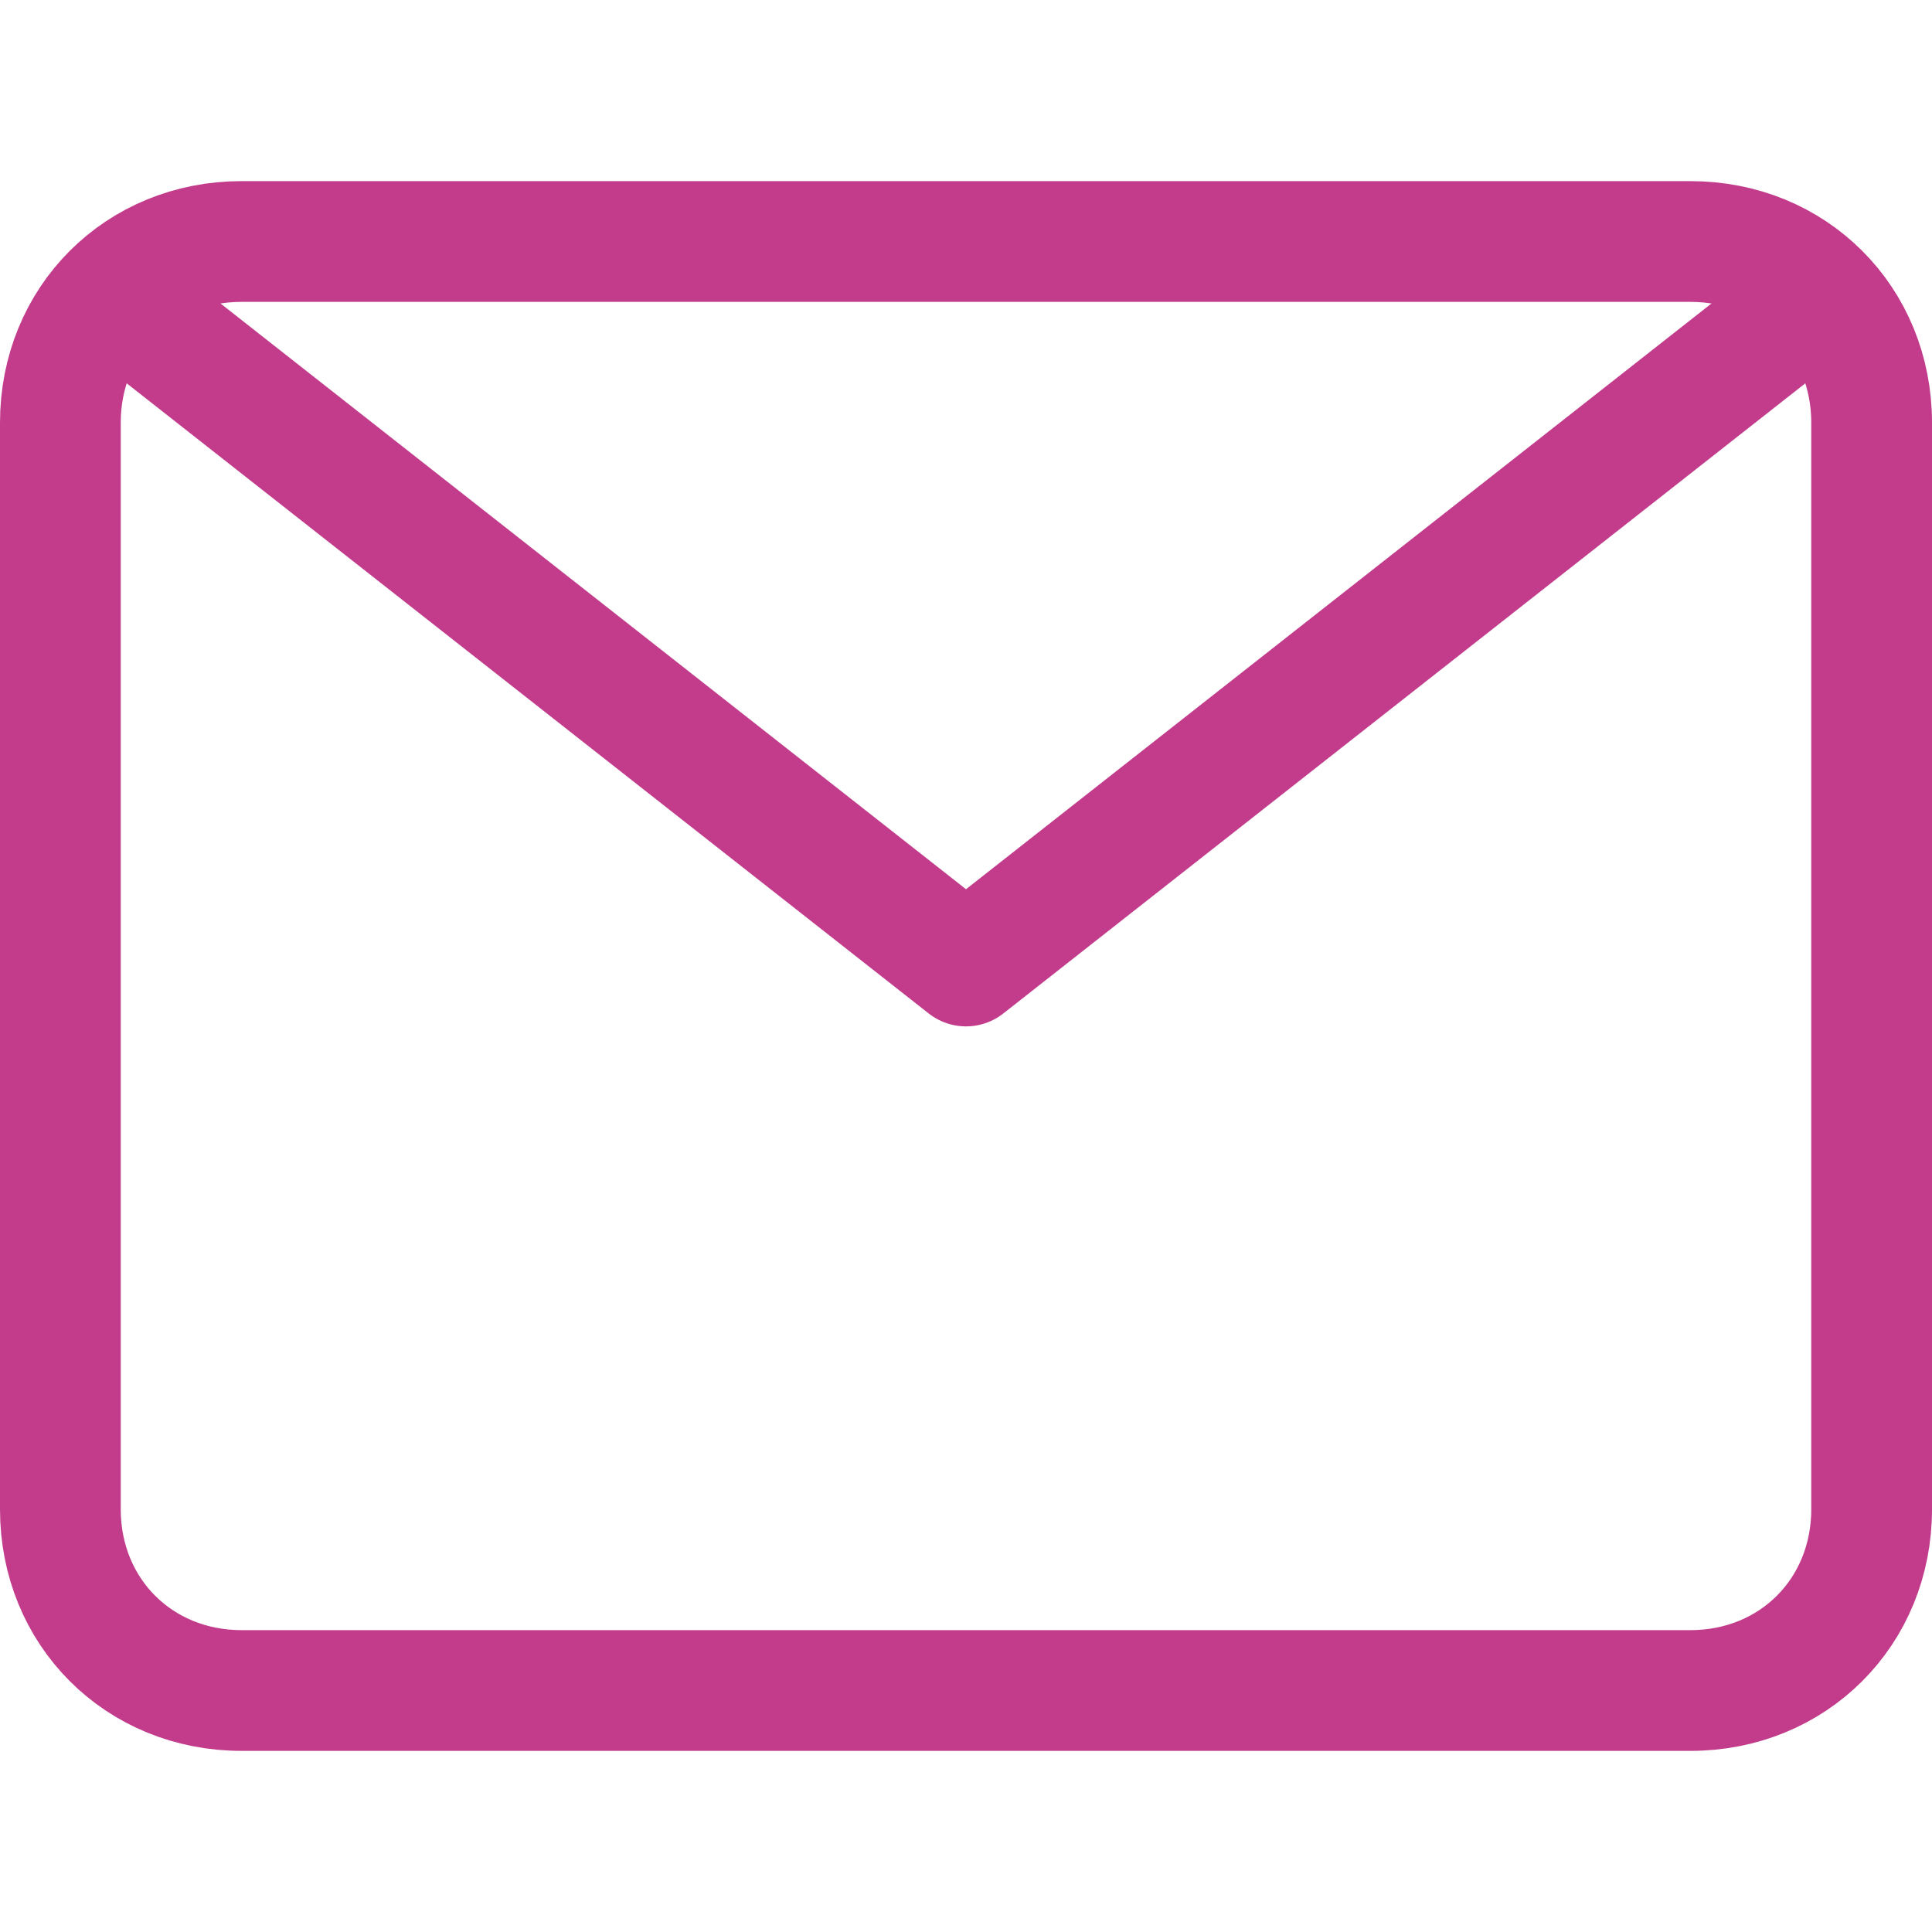
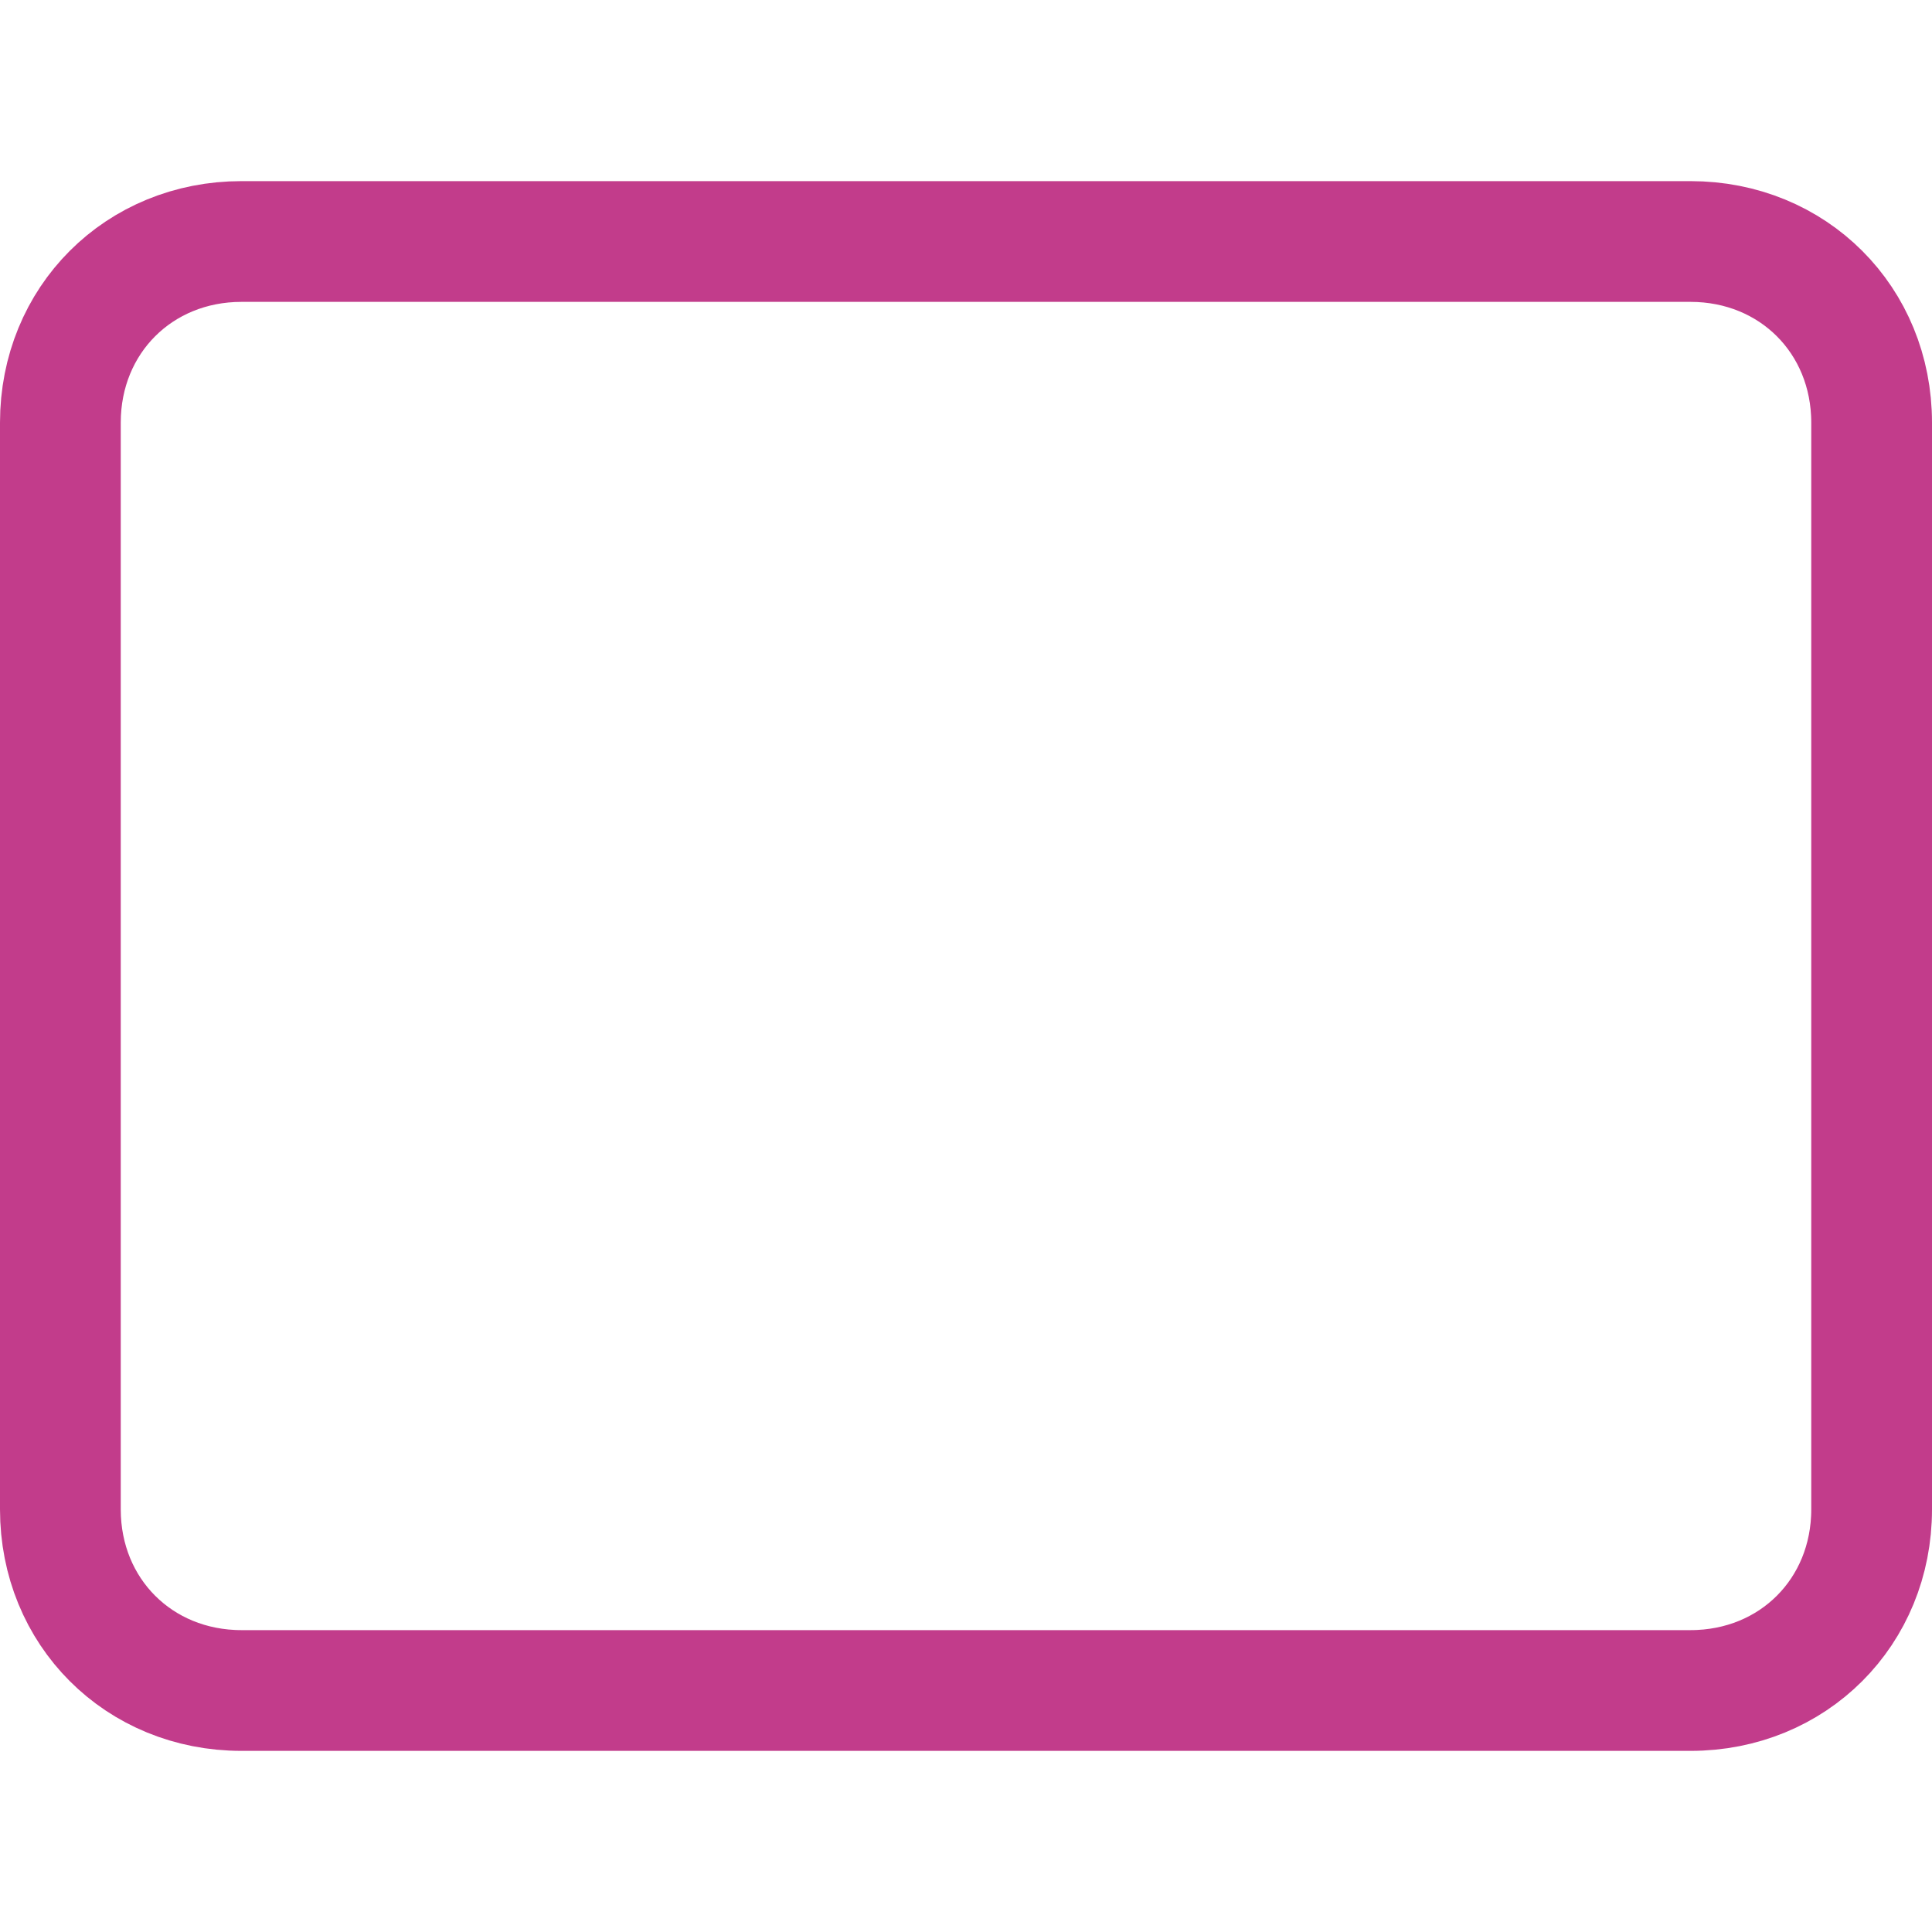
<svg xmlns="http://www.w3.org/2000/svg" version="1.2" viewBox="0 0 32 32" width="32" height="32">
  <style>
		.s0 { fill: none;stroke: #c23c8b;stroke-linecap: round;stroke-linejoin: round;stroke-width: 2 } 
	</style>
  <g>
-     <path class="s0" d="m2 5l14 11 14-11" />
    <path class="s0" d="m4 4h24c1.7 0 3 1.3 3 3v18c0 1.7-1.3 3-3 3h-24c-1.7 0-3-1.3-3-3v-18c0-1.7 1.3-3 3-3z" />
  </g>
</svg>